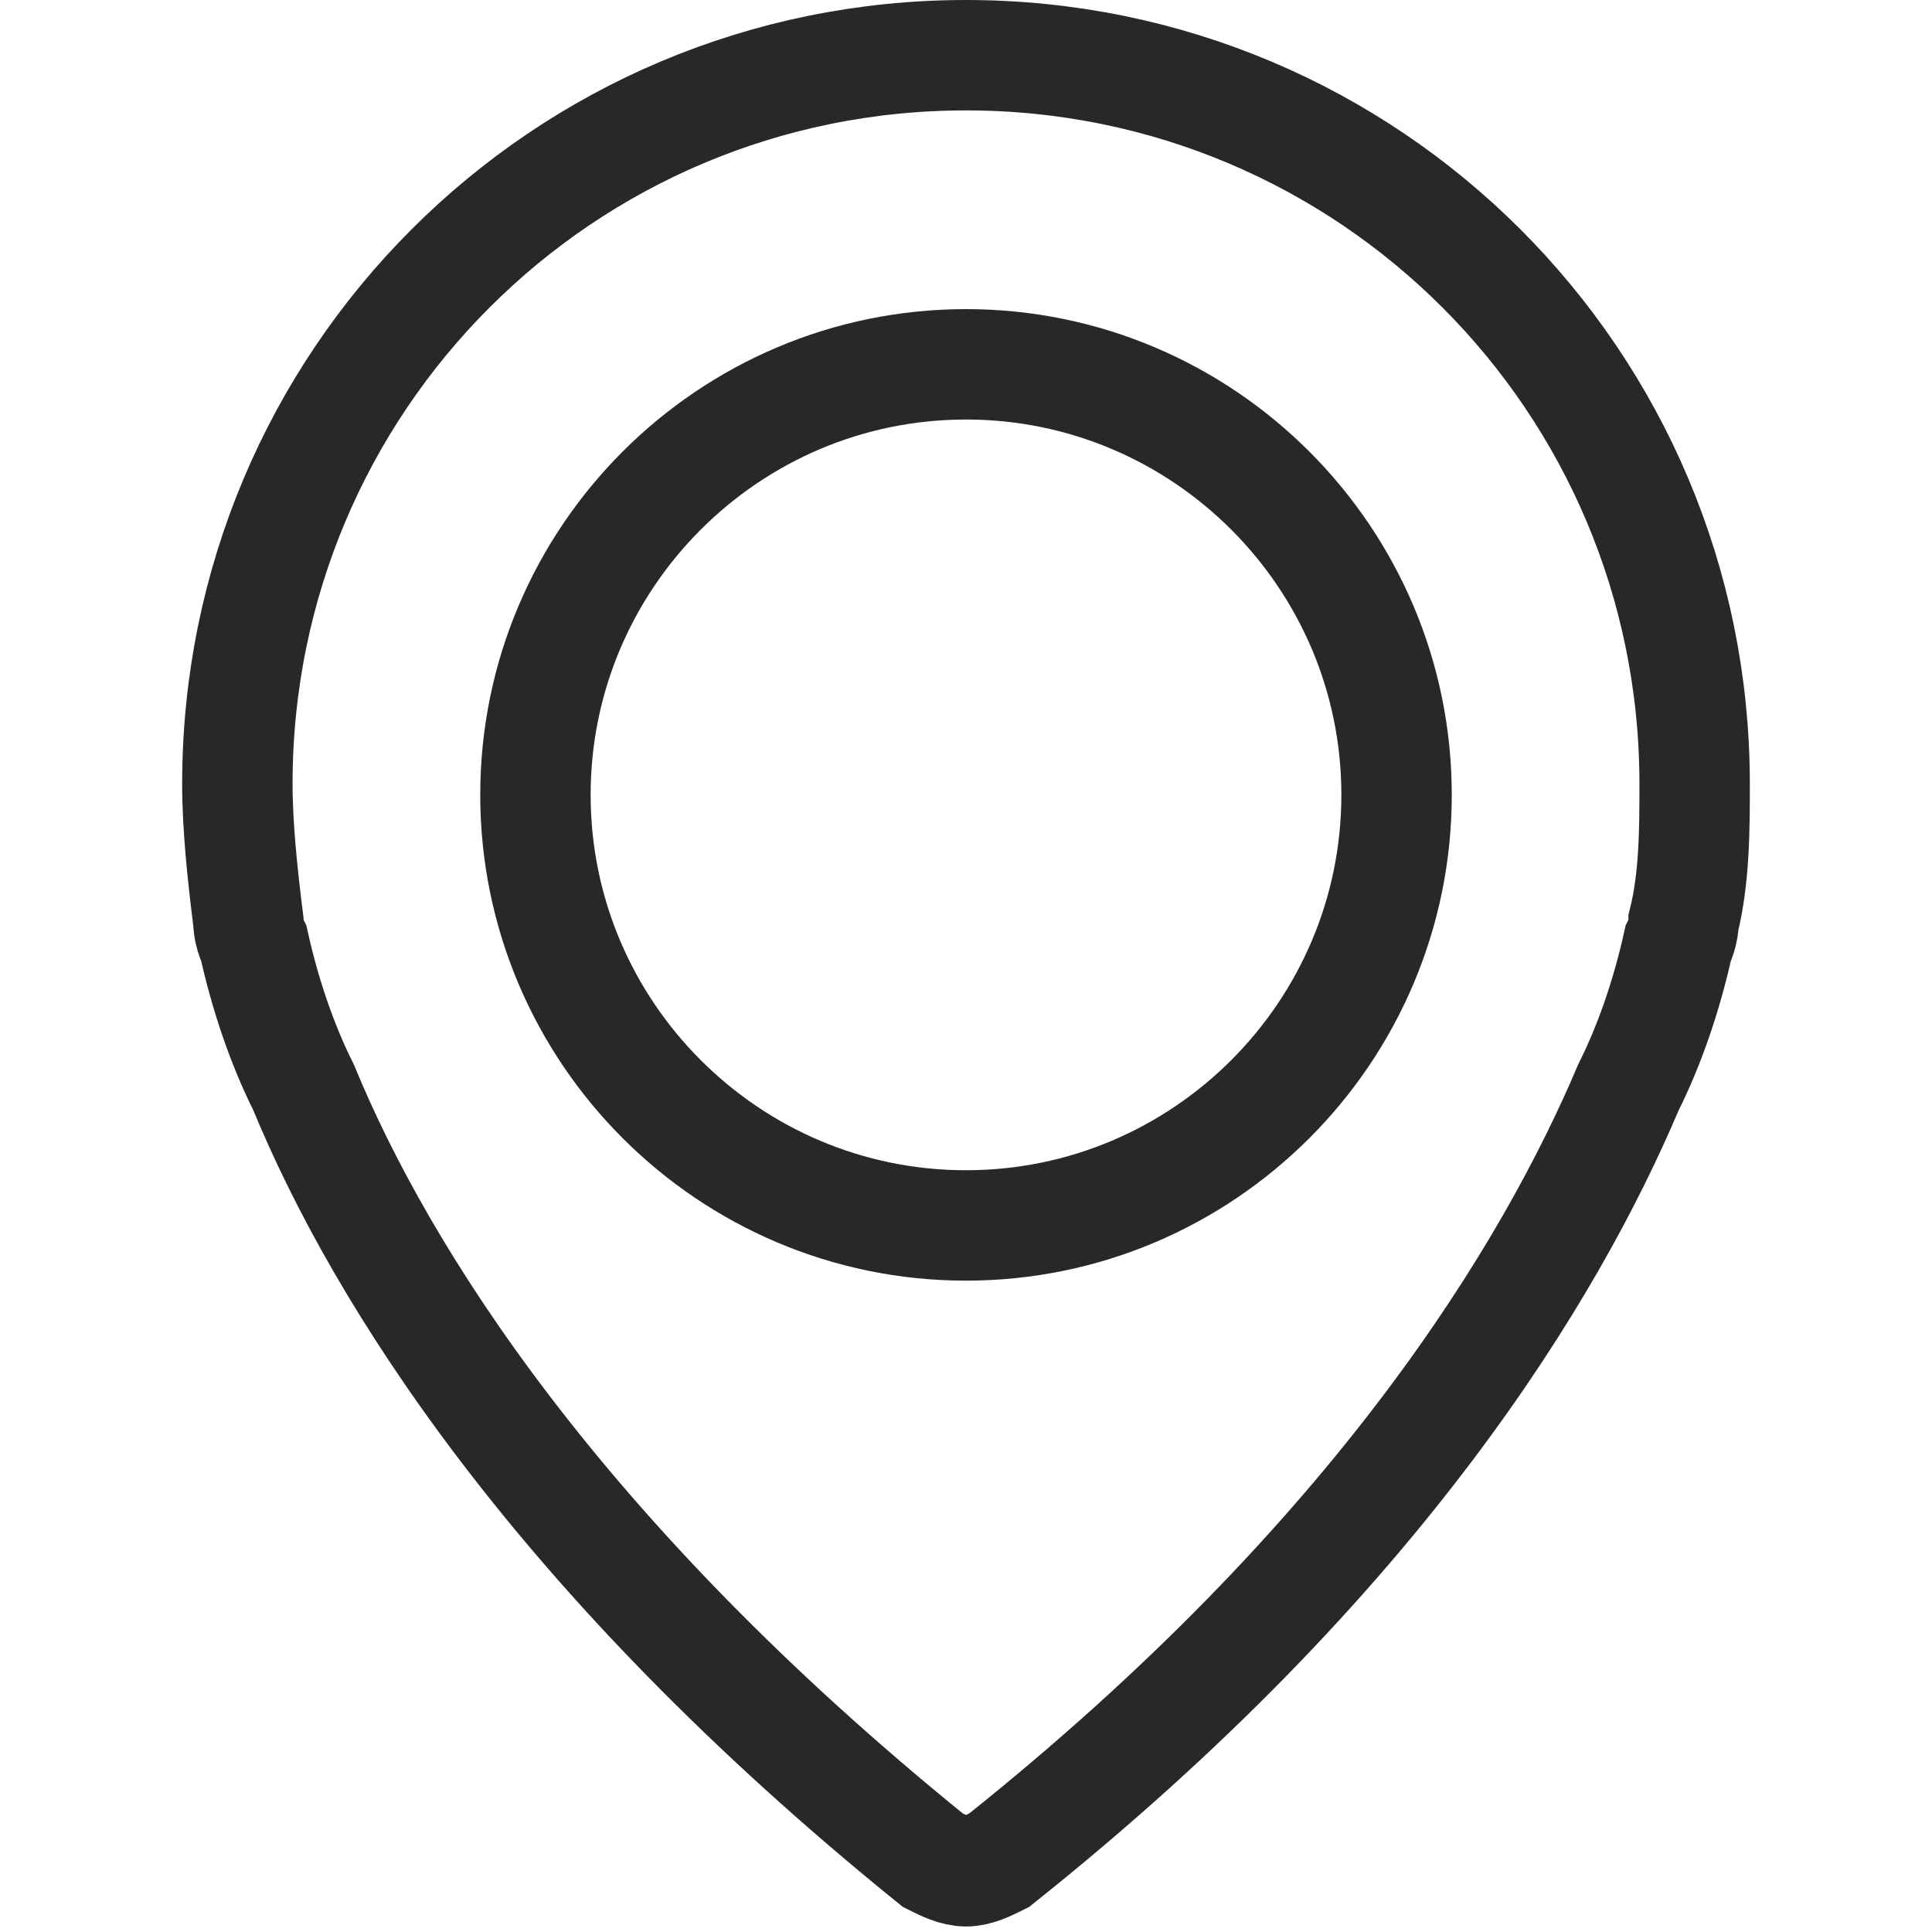
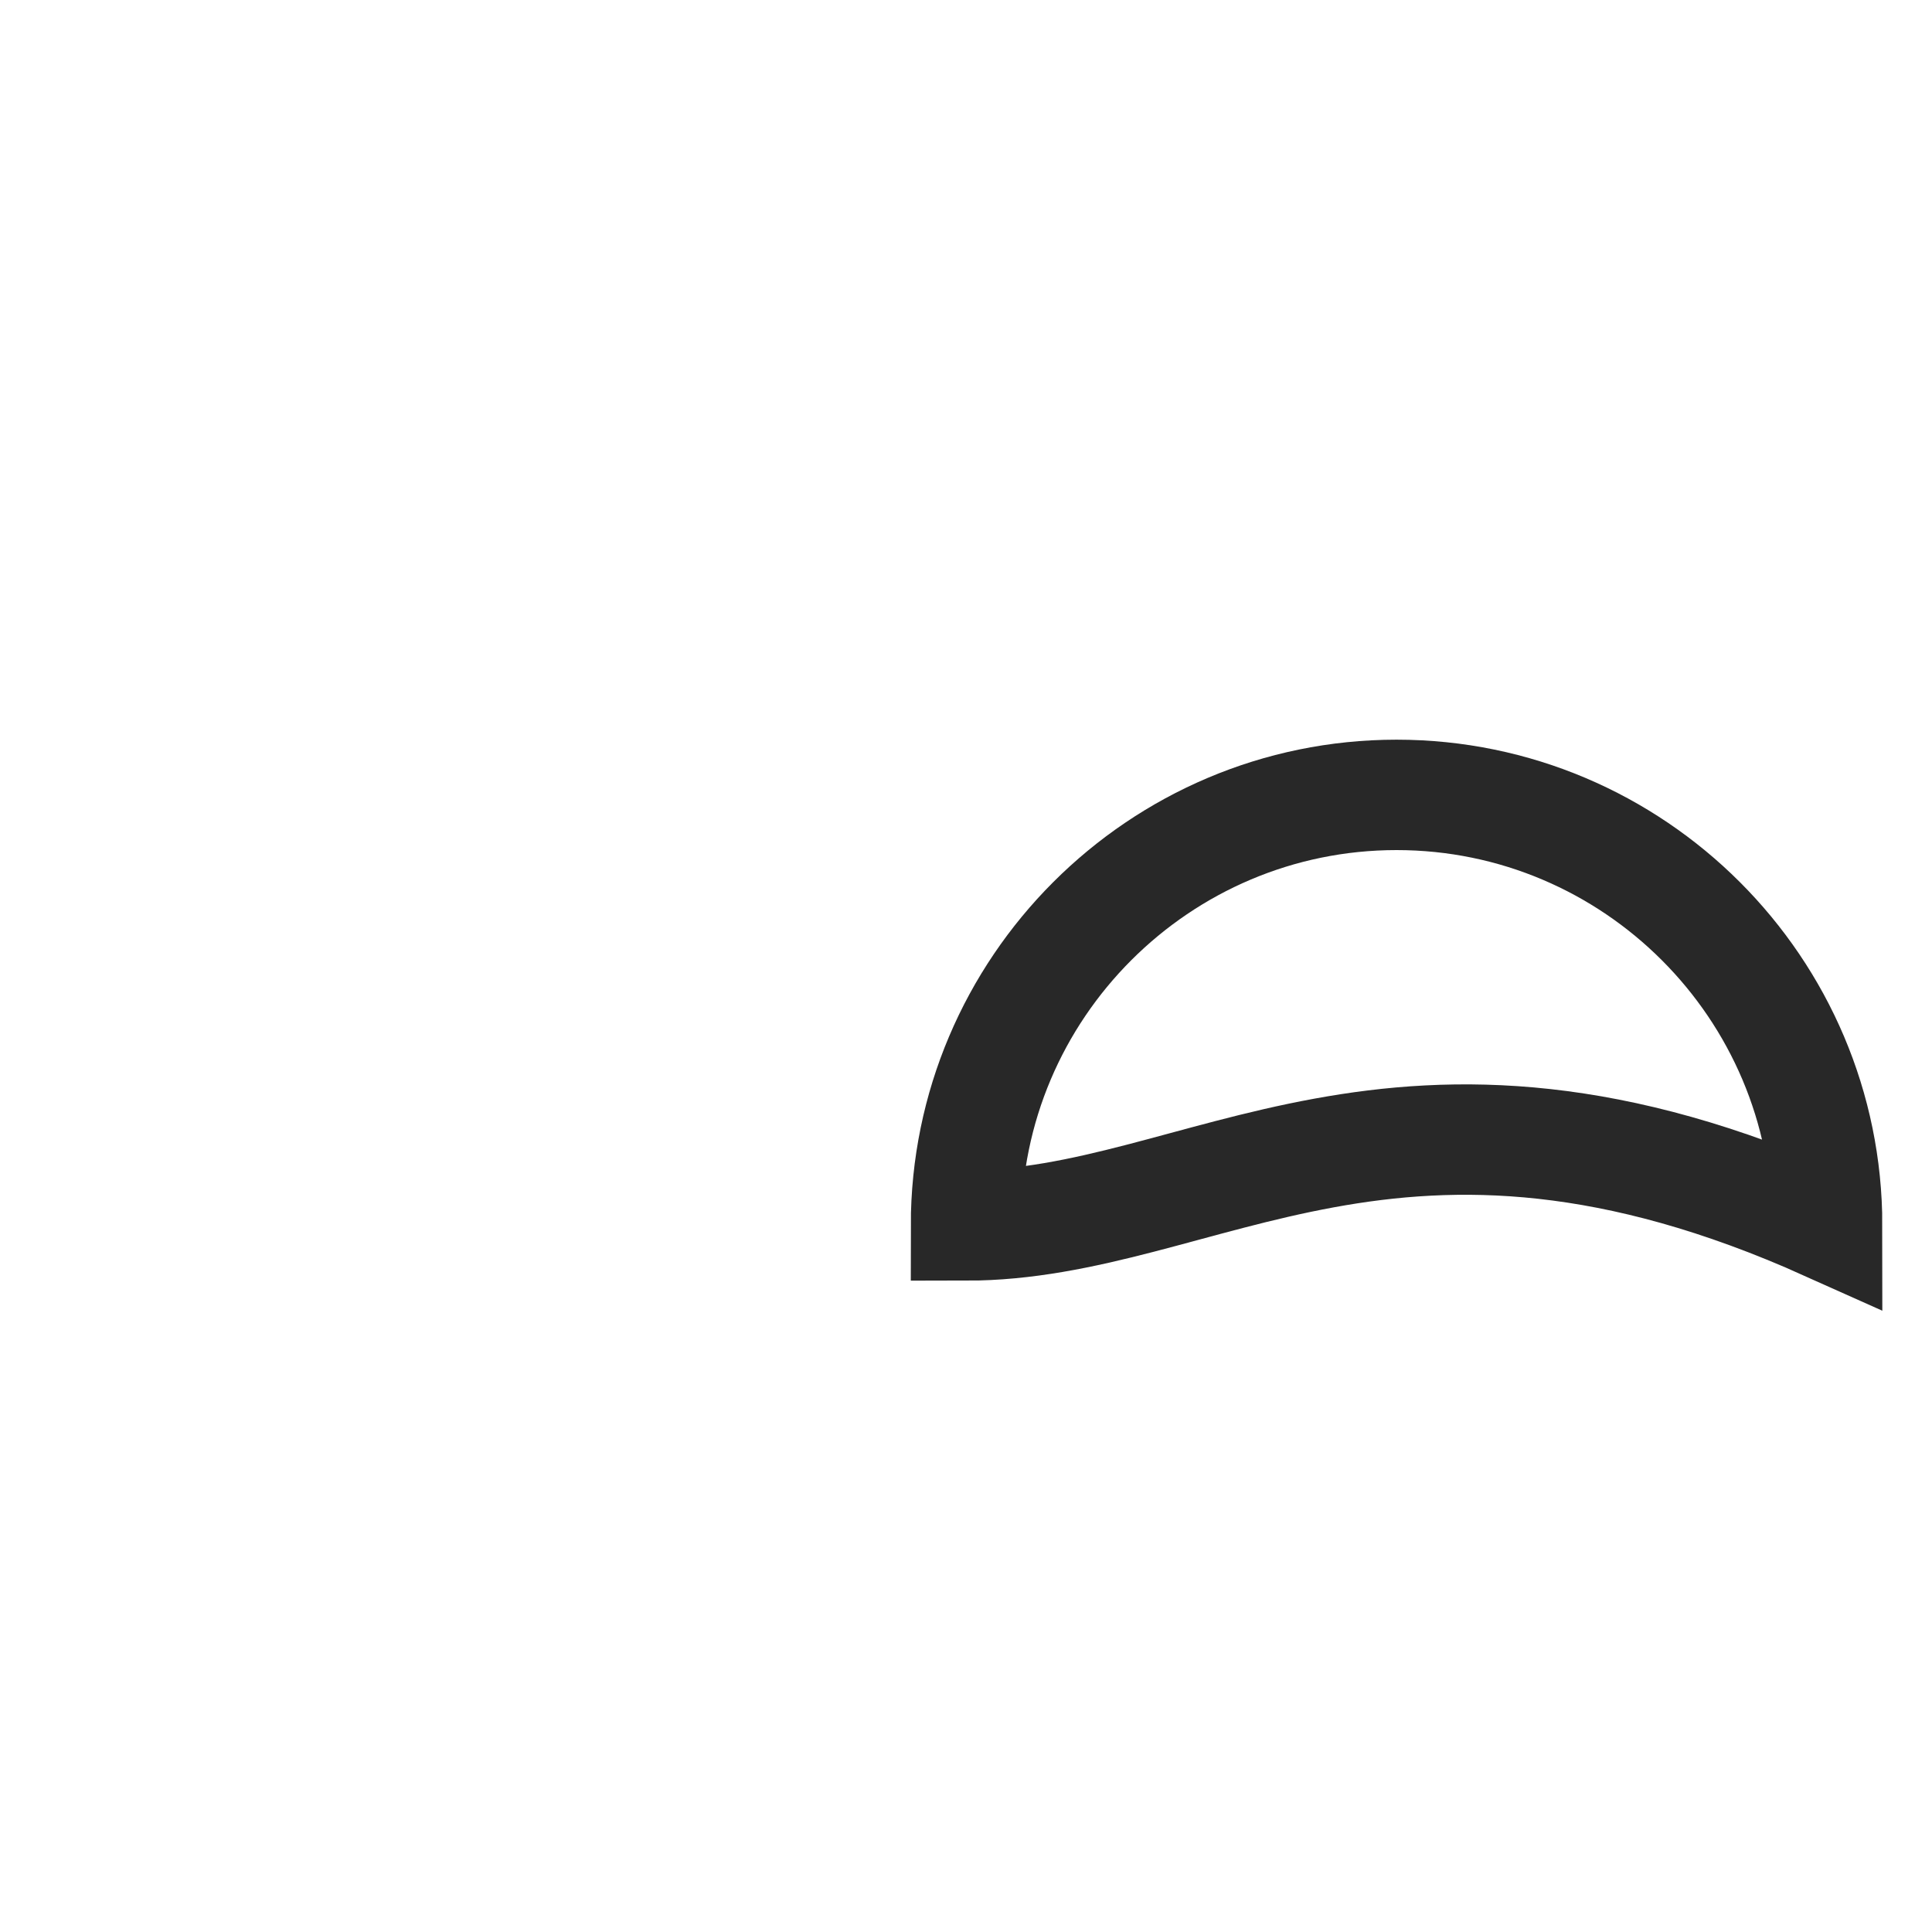
<svg xmlns="http://www.w3.org/2000/svg" version="1.1" id="Livello_1" x="0px" y="0px" viewBox="0 0 35 35" style="enable-background:new 0 0 35 35;" xml:space="preserve">
  <style type="text/css">
	.st0{fill:none;stroke:#282828;stroke-width:2;stroke-miterlimit:10;}
</style>
  <g>
-     <path class="st0" d="M17.5,1C10.2,1,4.3,6.9,4.3,14.2c0,0.8,0.1,1.7,0.2,2.5c0,0,0,0.2,0.1,0.4c0.2,0.9,0.5,1.8,0.9,2.6   c1.4,3.4,4.6,8.5,11.4,14c0.2,0.1,0.4,0.2,0.6,0.2c0.2,0,0.4-0.1,0.6-0.2c6.9-5.5,10-10.7,11.4-14c0.4-0.8,0.7-1.7,0.9-2.6   c0.1-0.2,0.1-0.4,0.1-0.4c0.2-0.8,0.2-1.7,0.2-2.5C30.7,6.9,24.8,1,17.5,1L17.5,1z" />
    <path class="st0" d="M28.6,16.4" />
-     <path class="st0" d="M17.5,22.2c-4.3,0-7.8-3.5-7.8-7.8c0-4.3,3.5-7.8,7.8-7.8c4.3,0,7.8,3.5,7.8,7.8   C25.3,18.7,21.8,22.2,17.5,22.2L17.5,22.2z" />
+     <path class="st0" d="M17.5,22.2c0-4.3,3.5-7.8,7.8-7.8c4.3,0,7.8,3.5,7.8,7.8   C25.3,18.7,21.8,22.2,17.5,22.2L17.5,22.2z" />
    <path class="st0" d="M17.5,20.9" />
  </g>
</svg>